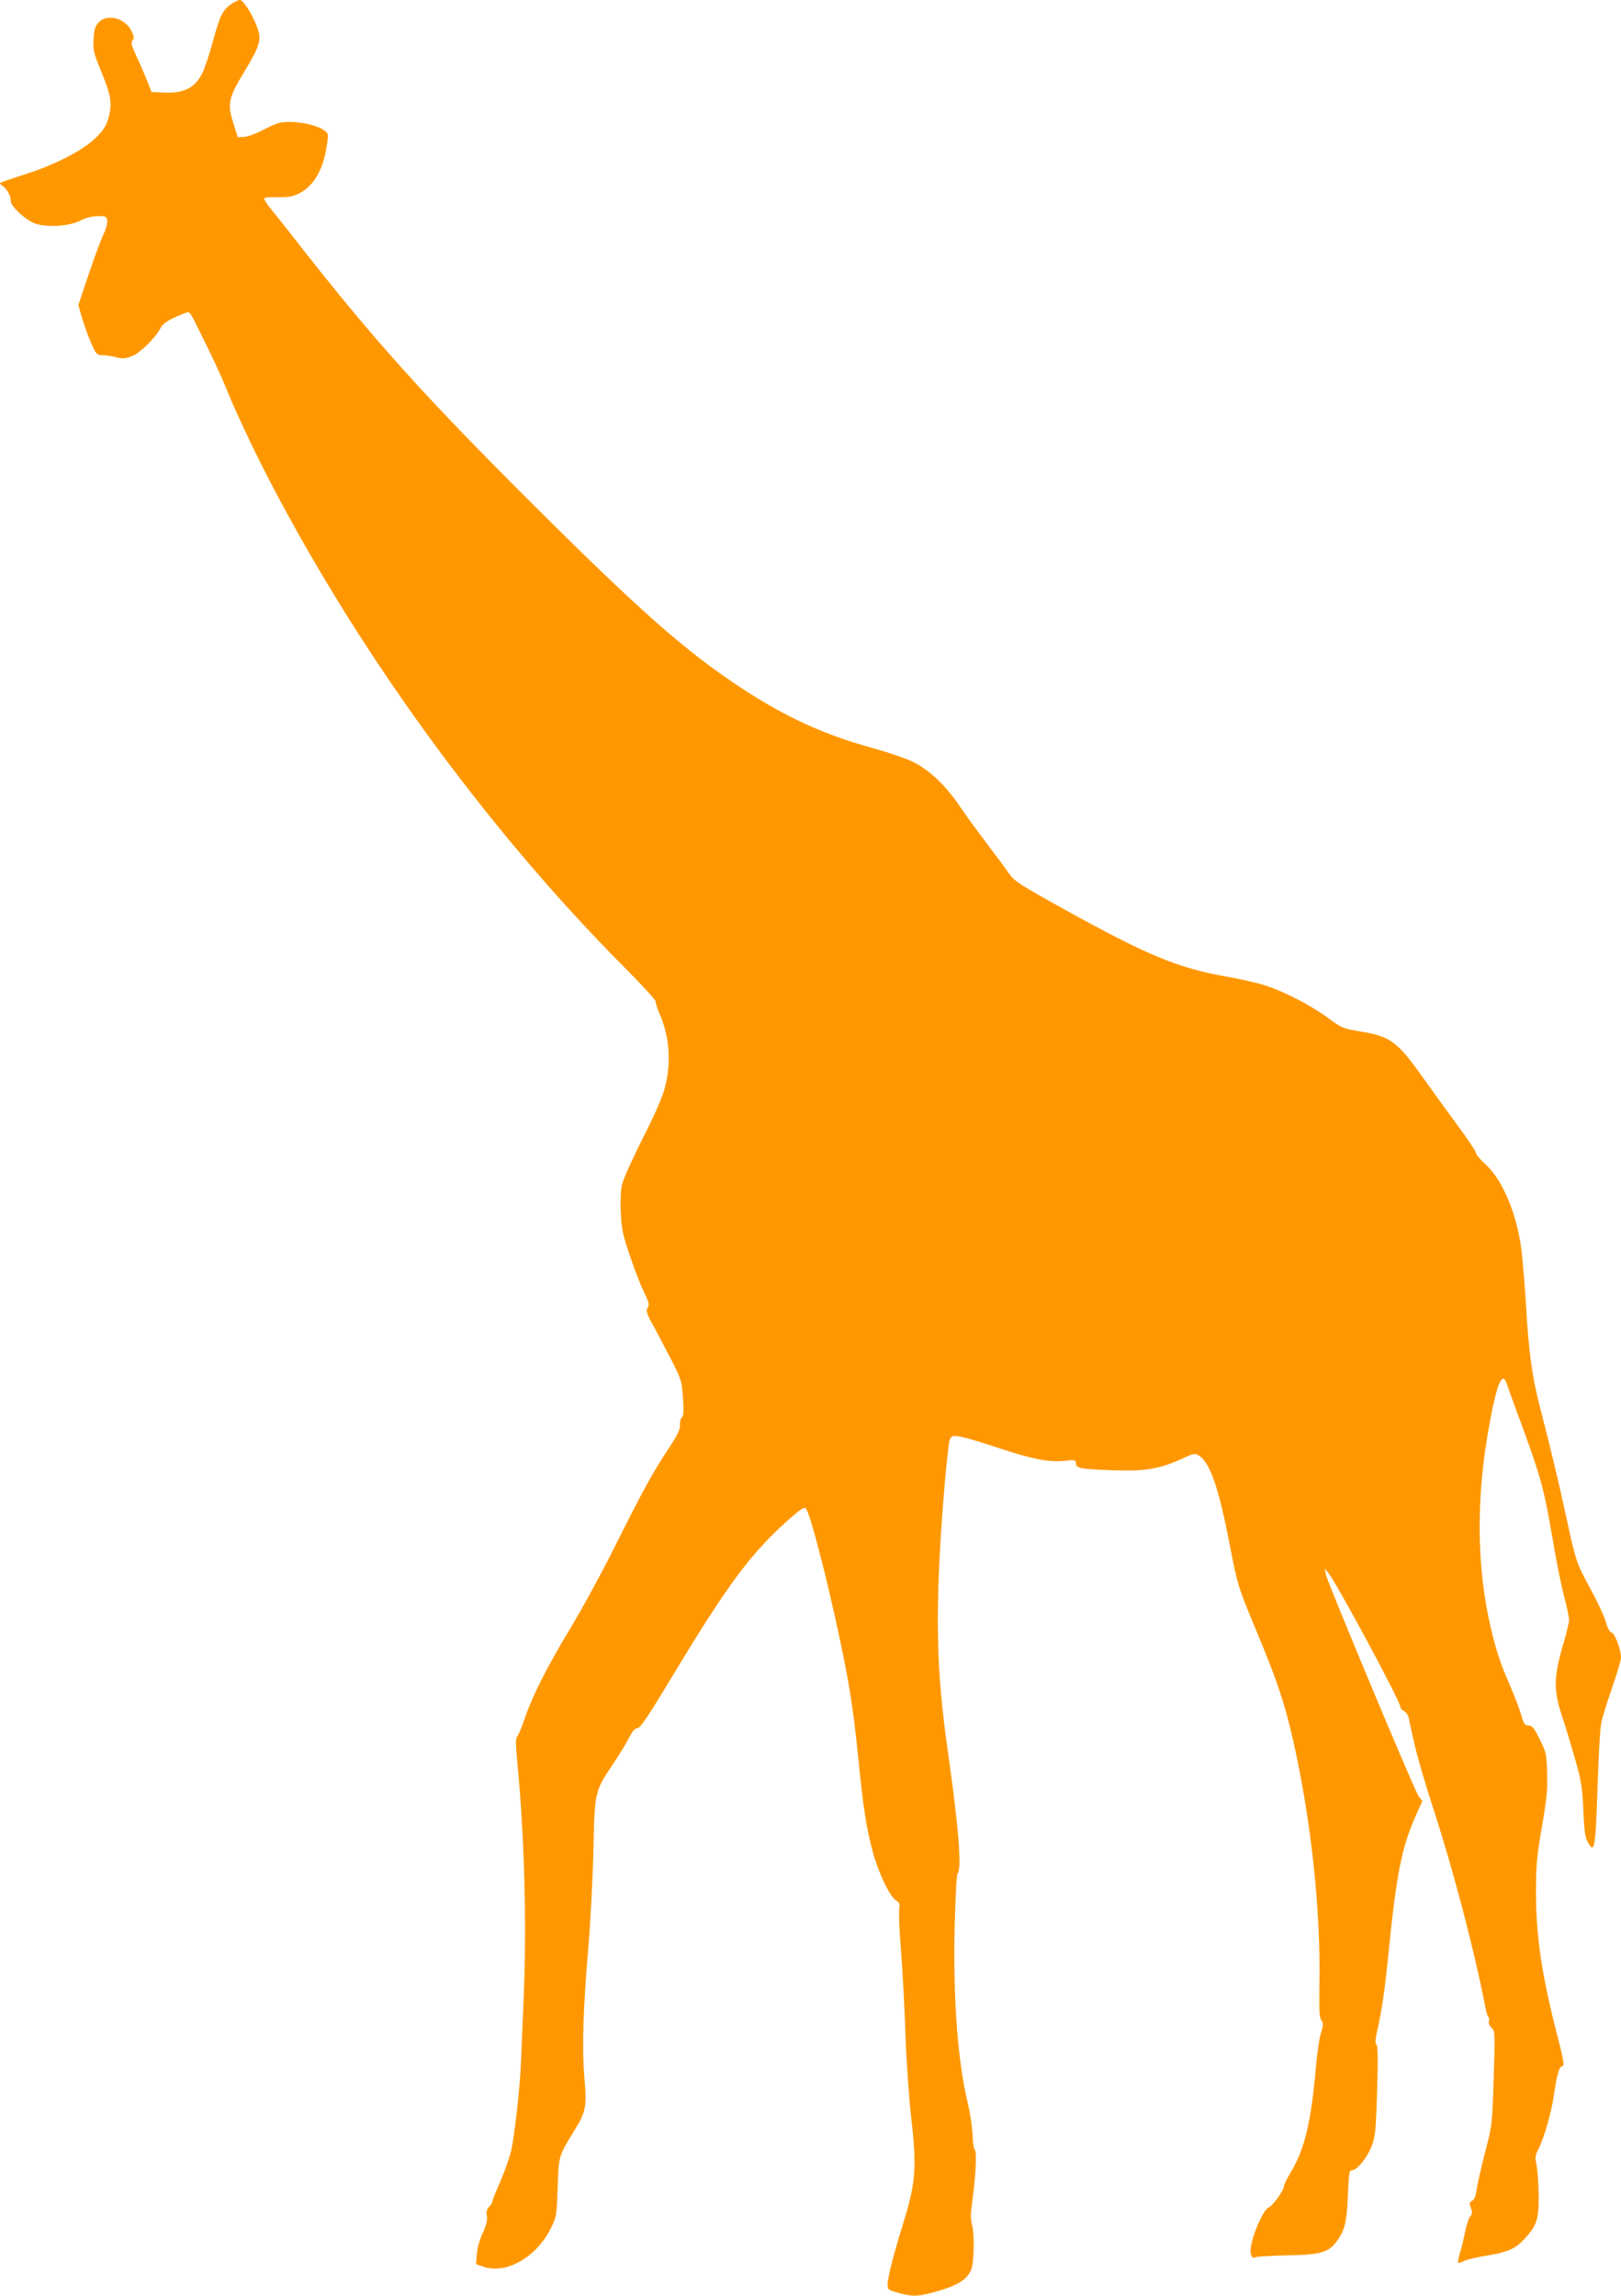
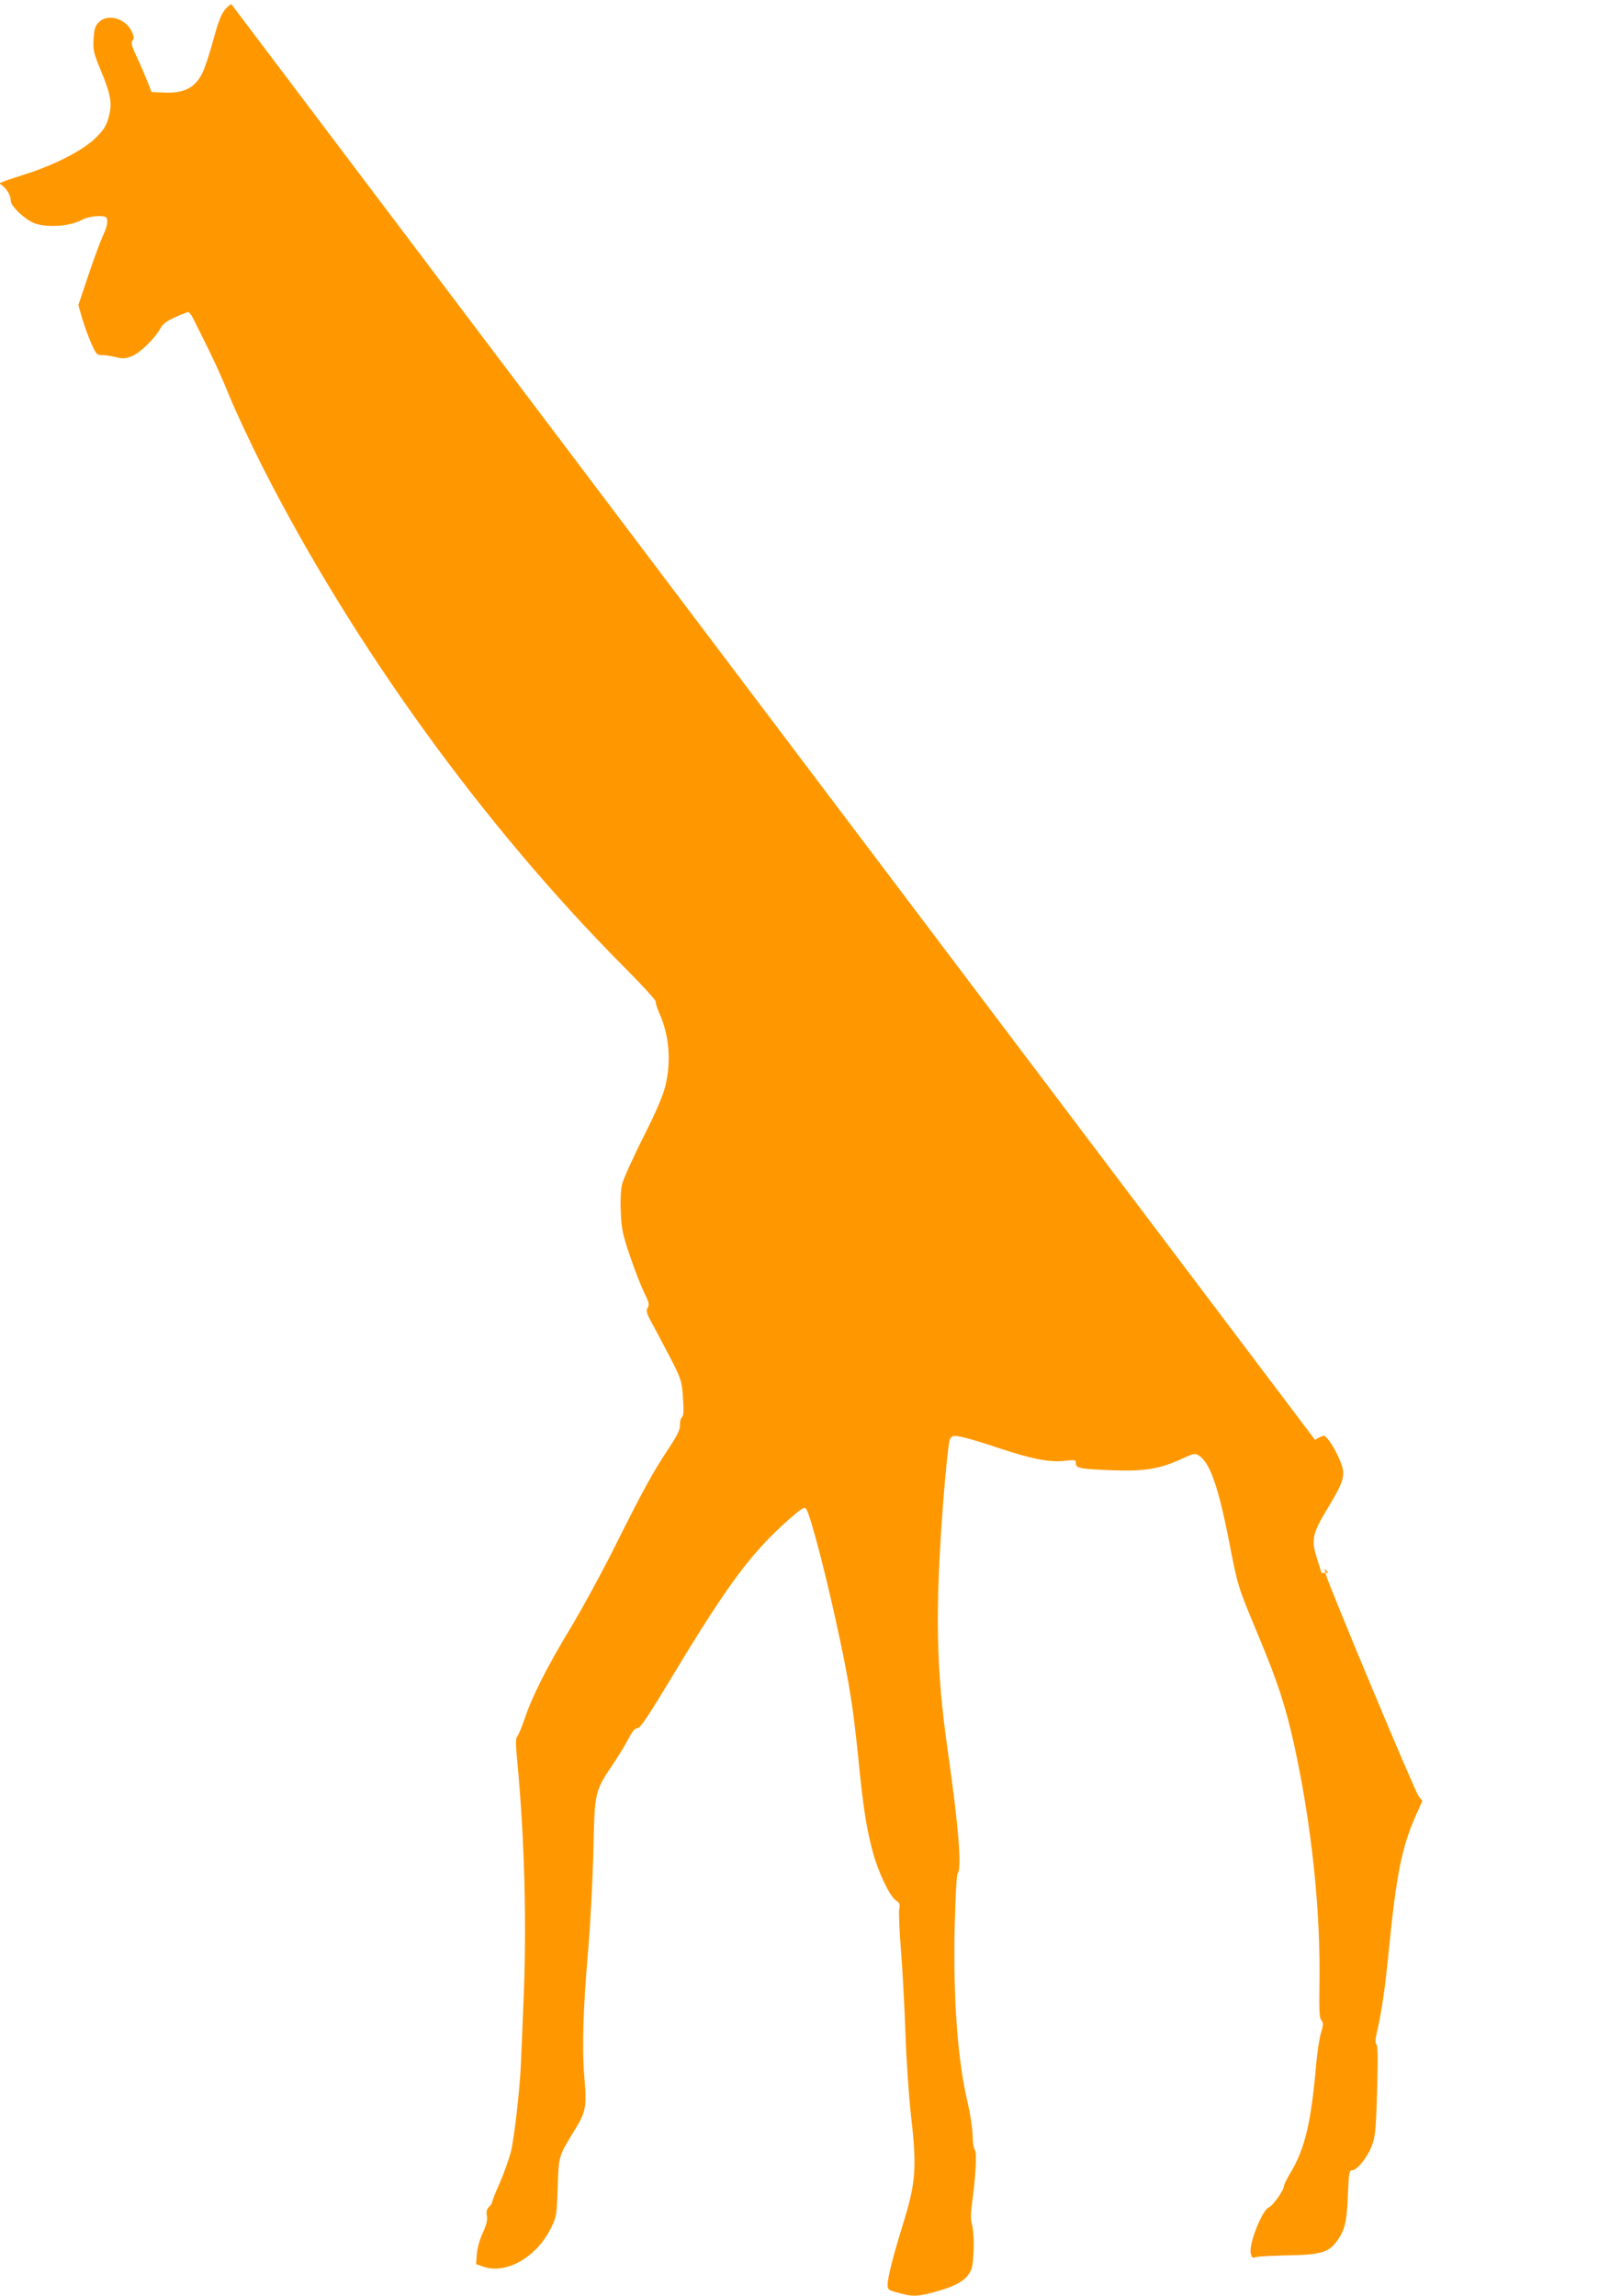
<svg xmlns="http://www.w3.org/2000/svg" version="1.0" width="904pt" height="1280pt" viewBox="0 0 904 1280" preserveAspectRatio="xMidYMid meet">
  <g transform="translate(0,1280) scale(0.1,-0.1)" fill="#ff9800" stroke="none">
-     <path d="M1290 12777 c-48 -31 -64 -65 -103 -209 -19 -70 -45 -147 -57 -172 -41 -86 -104 -118 -220 -112 l-65 3 -23 59 c-13 33 -39 94 -59 136 -29 63 -34 80 -24 92 10 12 9 22 -5 52 -35 73 -136 100 -184 49 -20 -21 -25 -39 -28 -93 -4 -62 0 -77 41 -177 57 -138 64 -185 42 -262 -14 -47 -27 -69 -75 -115 -69 -67 -227 -148 -385 -198 -55 -18 -111 -36 -125 -42 l-24 -10 21 -16 c25 -21 43 -54 43 -82 0 -30 79 -104 133 -125 66 -25 195 -17 257 16 29 15 62 23 95 24 47 0 50 -2 53 -27 2 -16 -8 -49 -21 -75 -13 -27 -50 -126 -82 -221 l-58 -173 22 -77 c13 -42 36 -105 51 -139 26 -58 31 -63 60 -63 17 0 51 -5 76 -11 37 -10 52 -9 89 5 46 18 132 102 161 158 11 21 35 39 80 59 35 16 68 29 74 29 5 0 18 -17 28 -37 112 -224 148 -300 202 -433 35 -85 116 -258 180 -385 507 -1000 1236 -2008 2023 -2799 98 -98 176 -184 174 -190 -2 -6 7 -35 20 -65 56 -125 67 -270 33 -407 -13 -54 -53 -147 -125 -289 -58 -115 -110 -232 -116 -258 -7 -27 -10 -93 -7 -155 4 -95 10 -123 52 -247 26 -77 62 -168 79 -203 27 -54 29 -66 19 -83 -11 -18 -7 -32 38 -112 27 -51 73 -138 102 -194 48 -96 51 -109 57 -199 5 -70 3 -98 -6 -106 -7 -5 -12 -25 -11 -43 1 -26 -14 -56 -64 -132 -86 -129 -141 -229 -299 -545 -72 -145 -185 -351 -250 -459 -130 -215 -213 -380 -254 -504 -15 -44 -33 -87 -40 -95 -10 -12 -10 -41 1 -155 39 -414 52 -899 34 -1310 -7 -165 -13 -327 -15 -360 -5 -133 -37 -415 -55 -488 -11 -43 -39 -122 -62 -175 -24 -53 -43 -102 -43 -108 0 -6 -8 -19 -18 -28 -13 -13 -16 -27 -12 -49 5 -23 -2 -50 -23 -97 -18 -38 -31 -87 -33 -119 l-4 -54 40 -14 c126 -45 297 52 377 214 32 66 33 71 38 228 6 177 4 172 95 320 63 102 68 131 54 293 -14 163 -7 389 22 722 11 129 24 370 28 535 8 343 5 333 115 498 30 45 68 107 83 137 20 39 34 55 48 55 16 0 61 68 205 307 302 500 432 674 644 861 65 57 81 67 91 55 22 -22 119 -396 189 -729 54 -254 75 -390 102 -657 28 -279 44 -385 80 -522 29 -112 95 -252 130 -275 21 -13 24 -21 19 -48 -4 -18 1 -125 10 -237 9 -113 20 -324 25 -470 5 -146 19 -344 30 -440 34 -297 28 -378 -45 -612 -55 -178 -85 -298 -85 -336 0 -27 4 -30 60 -45 77 -22 104 -21 193 2 133 36 189 69 213 127 17 39 19 202 4 254 -7 24 -7 59 0 110 21 148 29 294 16 305 -6 6 -11 41 -12 80 -1 39 -13 120 -27 180 -56 233 -82 577 -73 985 4 163 11 289 16 294 25 25 6 264 -55 688 -65 458 -71 774 -25 1383 12 158 29 322 36 347 3 9 11 19 18 21 19 7 103 -15 261 -68 178 -59 273 -78 358 -70 62 7 67 6 67 -13 0 -28 22 -32 201 -39 181 -7 266 7 388 63 69 32 76 33 97 19 62 -40 109 -175 169 -483 50 -254 45 -238 165 -527 106 -255 147 -380 195 -593 99 -448 151 -935 143 -1353 -2 -141 0 -179 11 -193 12 -15 12 -24 -2 -69 -9 -29 -21 -109 -27 -177 -28 -323 -63 -471 -144 -605 -20 -33 -36 -66 -36 -74 0 -22 -63 -110 -83 -117 -37 -12 -113 -204 -102 -256 6 -25 10 -29 28 -22 12 4 93 8 179 10 180 3 226 16 271 76 46 60 59 112 64 261 5 122 7 137 23 137 28 0 85 71 110 136 20 53 23 84 30 309 5 174 4 252 -4 257 -7 5 -7 24 2 65 30 132 44 231 68 468 41 410 71 562 145 732 l41 92 -21 28 c-25 34 -510 1196 -518 1238 l-5 30 19 -23 c48 -59 403 -719 403 -749 0 -7 9 -17 20 -23 11 -6 22 -21 25 -33 2 -12 16 -76 31 -141 14 -66 63 -235 109 -375 110 -339 225 -776 286 -1089 6 -34 15 -65 19 -67 5 -3 6 -13 3 -24 -3 -11 4 -26 15 -37 20 -18 20 -27 12 -279 -8 -259 -8 -261 -48 -415 -22 -85 -43 -179 -47 -208 -5 -35 -13 -55 -25 -62 -16 -8 -17 -14 -7 -39 9 -24 8 -34 -4 -48 -8 -10 -21 -47 -28 -83 -7 -36 -19 -89 -28 -117 -9 -29 -14 -55 -11 -58 2 -3 18 2 34 10 16 8 74 21 128 30 115 19 159 38 209 94 69 76 79 109 78 244 -1 66 -7 142 -12 168 -9 39 -7 53 7 80 35 68 75 207 90 309 15 107 30 160 45 160 15 0 10 31 -26 171 -86 332 -119 552 -119 794 0 158 4 203 33 370 27 155 32 210 29 301 -3 104 -5 114 -41 187 -32 64 -42 77 -62 77 -21 0 -27 8 -41 57 -9 32 -38 108 -64 168 -56 131 -71 176 -105 315 -77 322 -84 700 -19 1080 46 274 81 366 107 285 5 -16 45 -127 89 -245 100 -273 120 -348 164 -605 19 -115 48 -261 64 -324 17 -63 30 -126 30 -141 0 -15 -12 -68 -26 -116 -61 -204 -63 -273 -9 -434 14 -41 44 -140 67 -220 37 -130 42 -160 48 -290 4 -110 10 -153 23 -177 40 -74 45 -45 57 322 5 160 14 312 20 339 5 27 32 115 60 195 28 80 50 157 50 170 0 44 -34 134 -52 139 -11 2 -23 25 -33 61 -9 31 -45 108 -79 171 -84 154 -88 164 -141 411 -47 215 -83 366 -149 622 -42 163 -61 303 -76 567 -7 107 -18 242 -25 300 -26 203 -105 392 -201 479 -30 27 -54 56 -54 65 0 8 -42 71 -92 139 -51 69 -132 180 -180 248 -165 234 -197 259 -371 288 -99 17 -104 19 -184 78 -92 68 -253 151 -357 182 -37 12 -132 33 -210 47 -270 48 -438 118 -904 376 -247 137 -277 157 -305 198 -17 25 -72 99 -122 165 -50 66 -120 161 -154 212 -80 118 -170 202 -263 247 -40 19 -140 53 -223 76 -264 72 -479 170 -720 327 -320 210 -571 431 -1180 1038 -589 587 -873 902 -1269 1406 -75 96 -156 199 -181 229 -25 30 -44 59 -42 64 2 5 36 8 75 7 57 -2 82 2 117 19 81 39 135 128 156 259 12 72 12 75 -10 92 -33 27 -121 49 -193 49 -56 0 -75 -5 -141 -40 -42 -22 -93 -42 -114 -43 l-37 -2 -22 70 c-38 117 -32 146 62 301 83 137 94 175 69 240 -26 72 -78 153 -96 154 -9 0 -31 -10 -49 -23z" />
+     <path d="M1290 12777 c-48 -31 -64 -65 -103 -209 -19 -70 -45 -147 -57 -172 -41 -86 -104 -118 -220 -112 l-65 3 -23 59 c-13 33 -39 94 -59 136 -29 63 -34 80 -24 92 10 12 9 22 -5 52 -35 73 -136 100 -184 49 -20 -21 -25 -39 -28 -93 -4 -62 0 -77 41 -177 57 -138 64 -185 42 -262 -14 -47 -27 -69 -75 -115 -69 -67 -227 -148 -385 -198 -55 -18 -111 -36 -125 -42 l-24 -10 21 -16 c25 -21 43 -54 43 -82 0 -30 79 -104 133 -125 66 -25 195 -17 257 16 29 15 62 23 95 24 47 0 50 -2 53 -27 2 -16 -8 -49 -21 -75 -13 -27 -50 -126 -82 -221 l-58 -173 22 -77 c13 -42 36 -105 51 -139 26 -58 31 -63 60 -63 17 0 51 -5 76 -11 37 -10 52 -9 89 5 46 18 132 102 161 158 11 21 35 39 80 59 35 16 68 29 74 29 5 0 18 -17 28 -37 112 -224 148 -300 202 -433 35 -85 116 -258 180 -385 507 -1000 1236 -2008 2023 -2799 98 -98 176 -184 174 -190 -2 -6 7 -35 20 -65 56 -125 67 -270 33 -407 -13 -54 -53 -147 -125 -289 -58 -115 -110 -232 -116 -258 -7 -27 -10 -93 -7 -155 4 -95 10 -123 52 -247 26 -77 62 -168 79 -203 27 -54 29 -66 19 -83 -11 -18 -7 -32 38 -112 27 -51 73 -138 102 -194 48 -96 51 -109 57 -199 5 -70 3 -98 -6 -106 -7 -5 -12 -25 -11 -43 1 -26 -14 -56 -64 -132 -86 -129 -141 -229 -299 -545 -72 -145 -185 -351 -250 -459 -130 -215 -213 -380 -254 -504 -15 -44 -33 -87 -40 -95 -10 -12 -10 -41 1 -155 39 -414 52 -899 34 -1310 -7 -165 -13 -327 -15 -360 -5 -133 -37 -415 -55 -488 -11 -43 -39 -122 -62 -175 -24 -53 -43 -102 -43 -108 0 -6 -8 -19 -18 -28 -13 -13 -16 -27 -12 -49 5 -23 -2 -50 -23 -97 -18 -38 -31 -87 -33 -119 l-4 -54 40 -14 c126 -45 297 52 377 214 32 66 33 71 38 228 6 177 4 172 95 320 63 102 68 131 54 293 -14 163 -7 389 22 722 11 129 24 370 28 535 8 343 5 333 115 498 30 45 68 107 83 137 20 39 34 55 48 55 16 0 61 68 205 307 302 500 432 674 644 861 65 57 81 67 91 55 22 -22 119 -396 189 -729 54 -254 75 -390 102 -657 28 -279 44 -385 80 -522 29 -112 95 -252 130 -275 21 -13 24 -21 19 -48 -4 -18 1 -125 10 -237 9 -113 20 -324 25 -470 5 -146 19 -344 30 -440 34 -297 28 -378 -45 -612 -55 -178 -85 -298 -85 -336 0 -27 4 -30 60 -45 77 -22 104 -21 193 2 133 36 189 69 213 127 17 39 19 202 4 254 -7 24 -7 59 0 110 21 148 29 294 16 305 -6 6 -11 41 -12 80 -1 39 -13 120 -27 180 -56 233 -82 577 -73 985 4 163 11 289 16 294 25 25 6 264 -55 688 -65 458 -71 774 -25 1383 12 158 29 322 36 347 3 9 11 19 18 21 19 7 103 -15 261 -68 178 -59 273 -78 358 -70 62 7 67 6 67 -13 0 -28 22 -32 201 -39 181 -7 266 7 388 63 69 32 76 33 97 19 62 -40 109 -175 169 -483 50 -254 45 -238 165 -527 106 -255 147 -380 195 -593 99 -448 151 -935 143 -1353 -2 -141 0 -179 11 -193 12 -15 12 -24 -2 -69 -9 -29 -21 -109 -27 -177 -28 -323 -63 -471 -144 -605 -20 -33 -36 -66 -36 -74 0 -22 -63 -110 -83 -117 -37 -12 -113 -204 -102 -256 6 -25 10 -29 28 -22 12 4 93 8 179 10 180 3 226 16 271 76 46 60 59 112 64 261 5 122 7 137 23 137 28 0 85 71 110 136 20 53 23 84 30 309 5 174 4 252 -4 257 -7 5 -7 24 2 65 30 132 44 231 68 468 41 410 71 562 145 732 l41 92 -21 28 c-25 34 -510 1196 -518 1238 l-5 30 19 -23 l-37 -2 -22 70 c-38 117 -32 146 62 301 83 137 94 175 69 240 -26 72 -78 153 -96 154 -9 0 -31 -10 -49 -23z" />
  </g>
</svg>